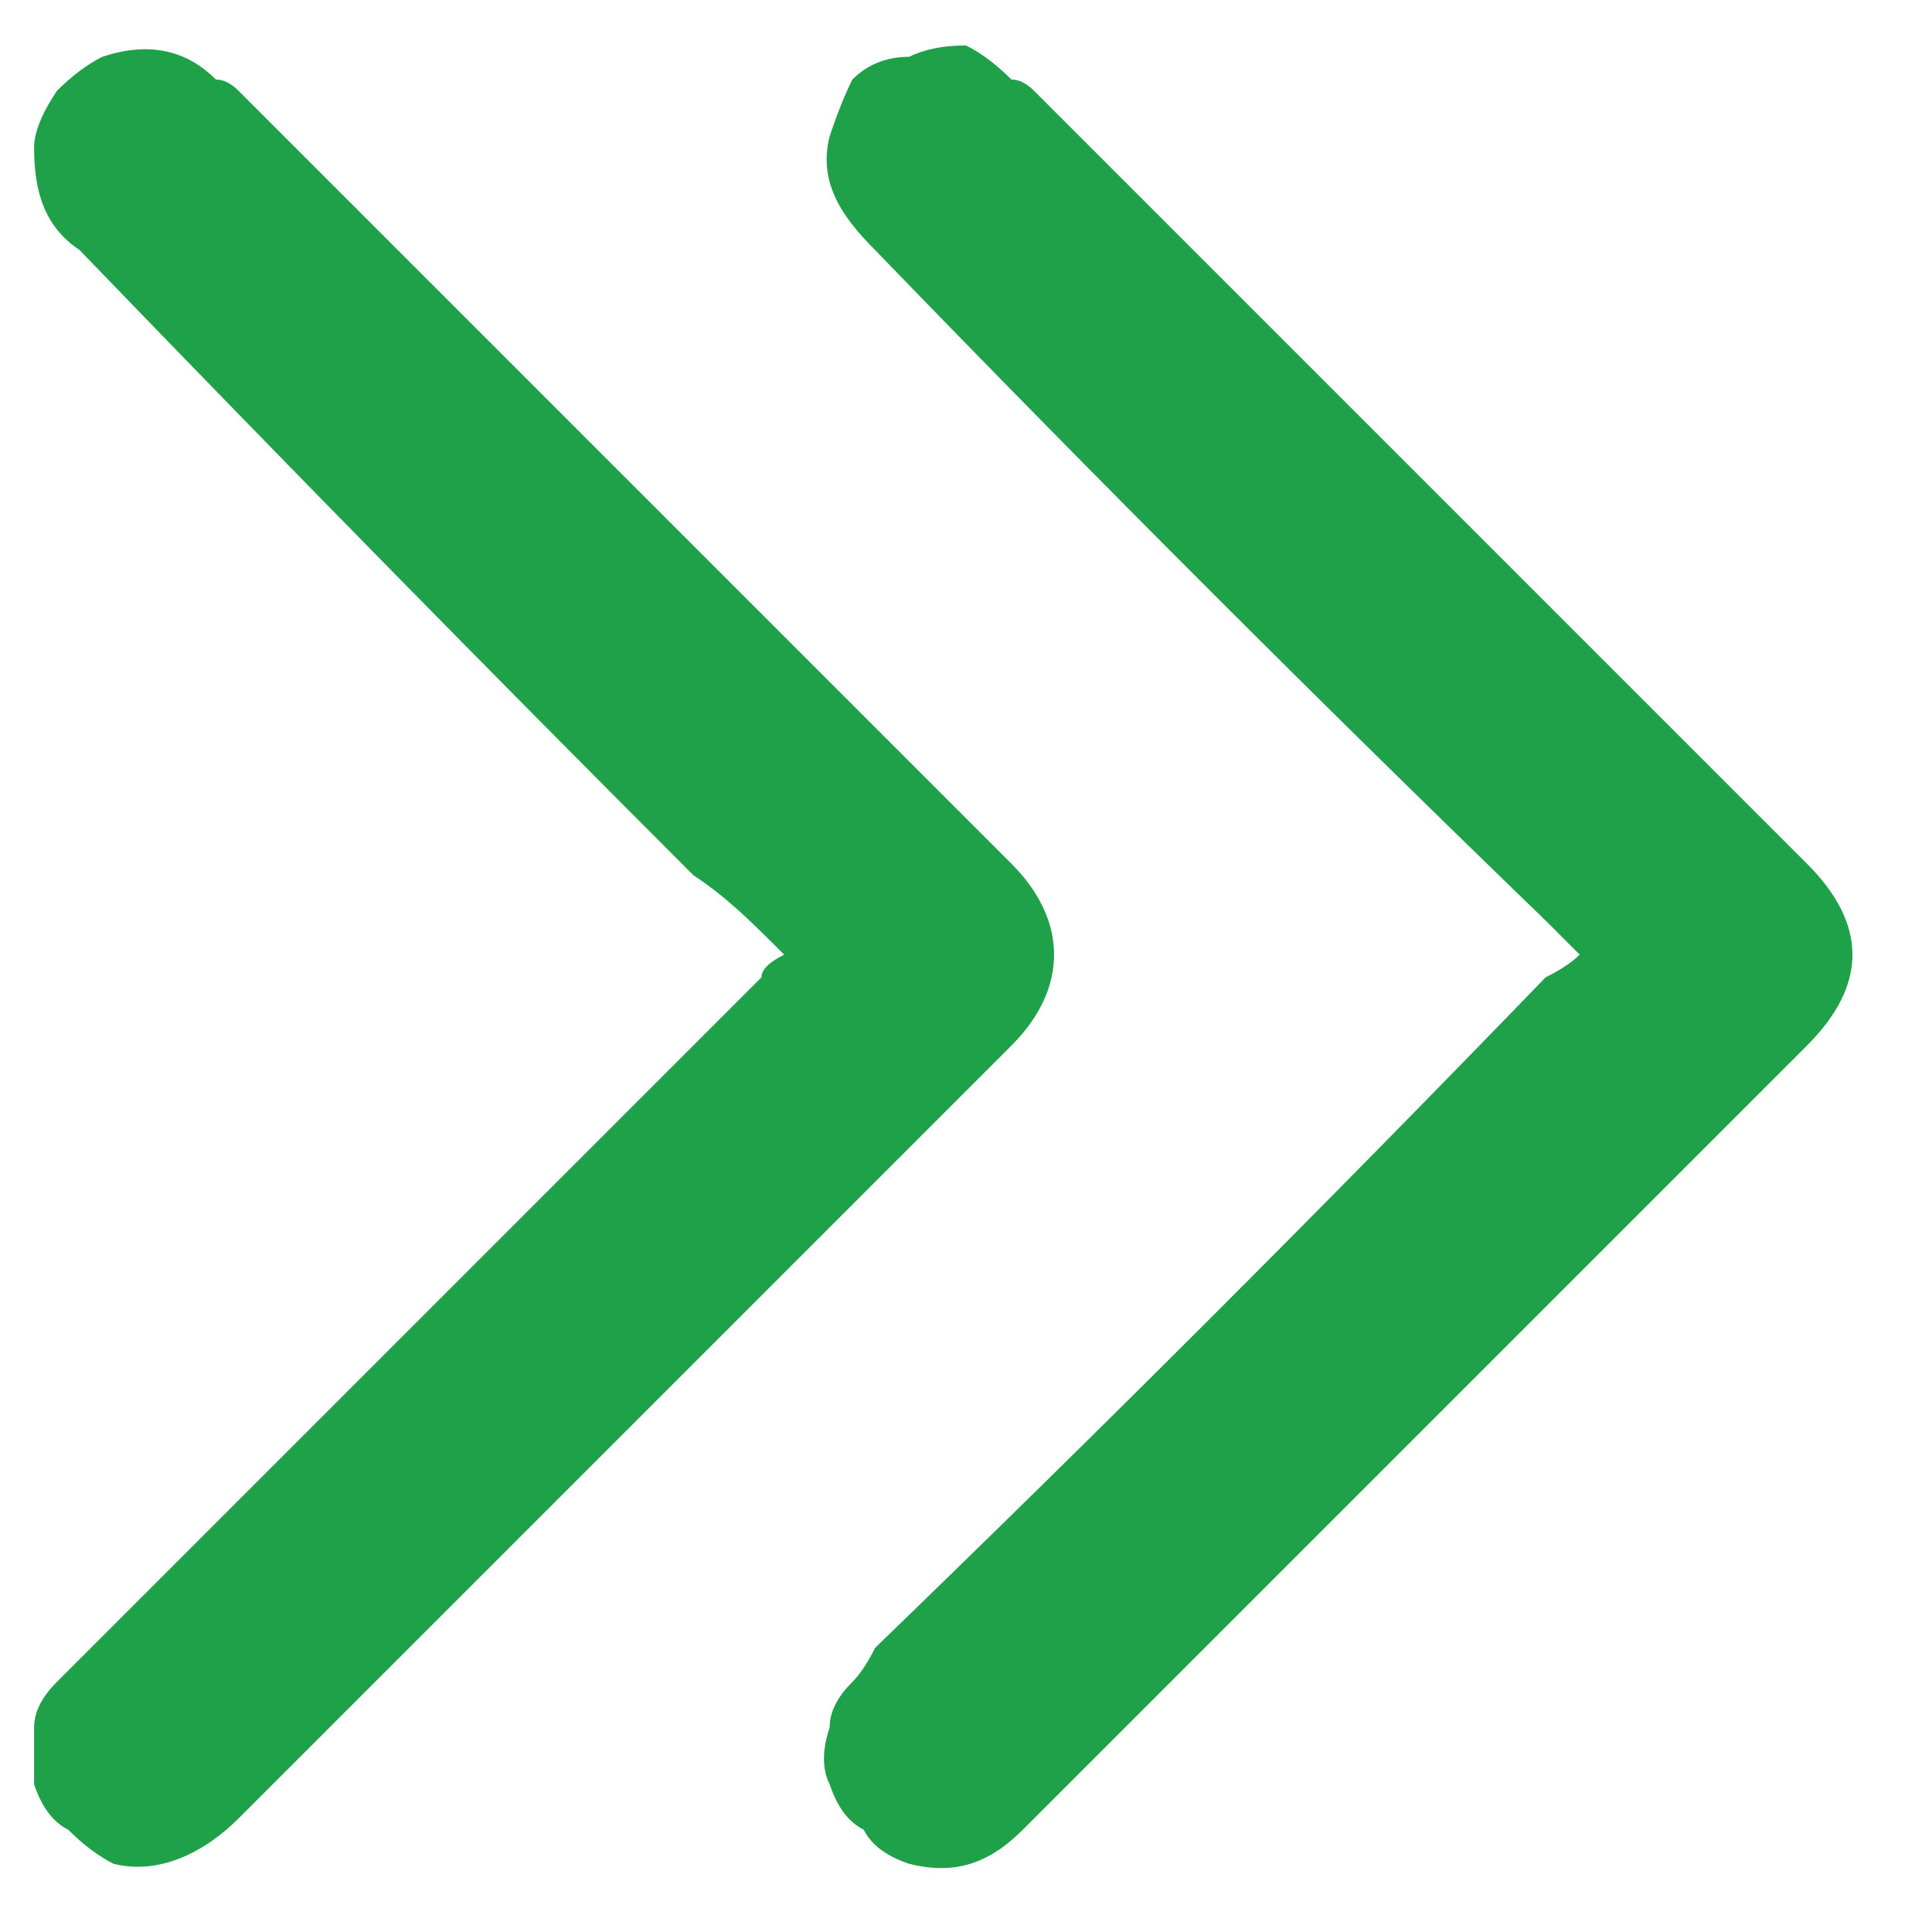
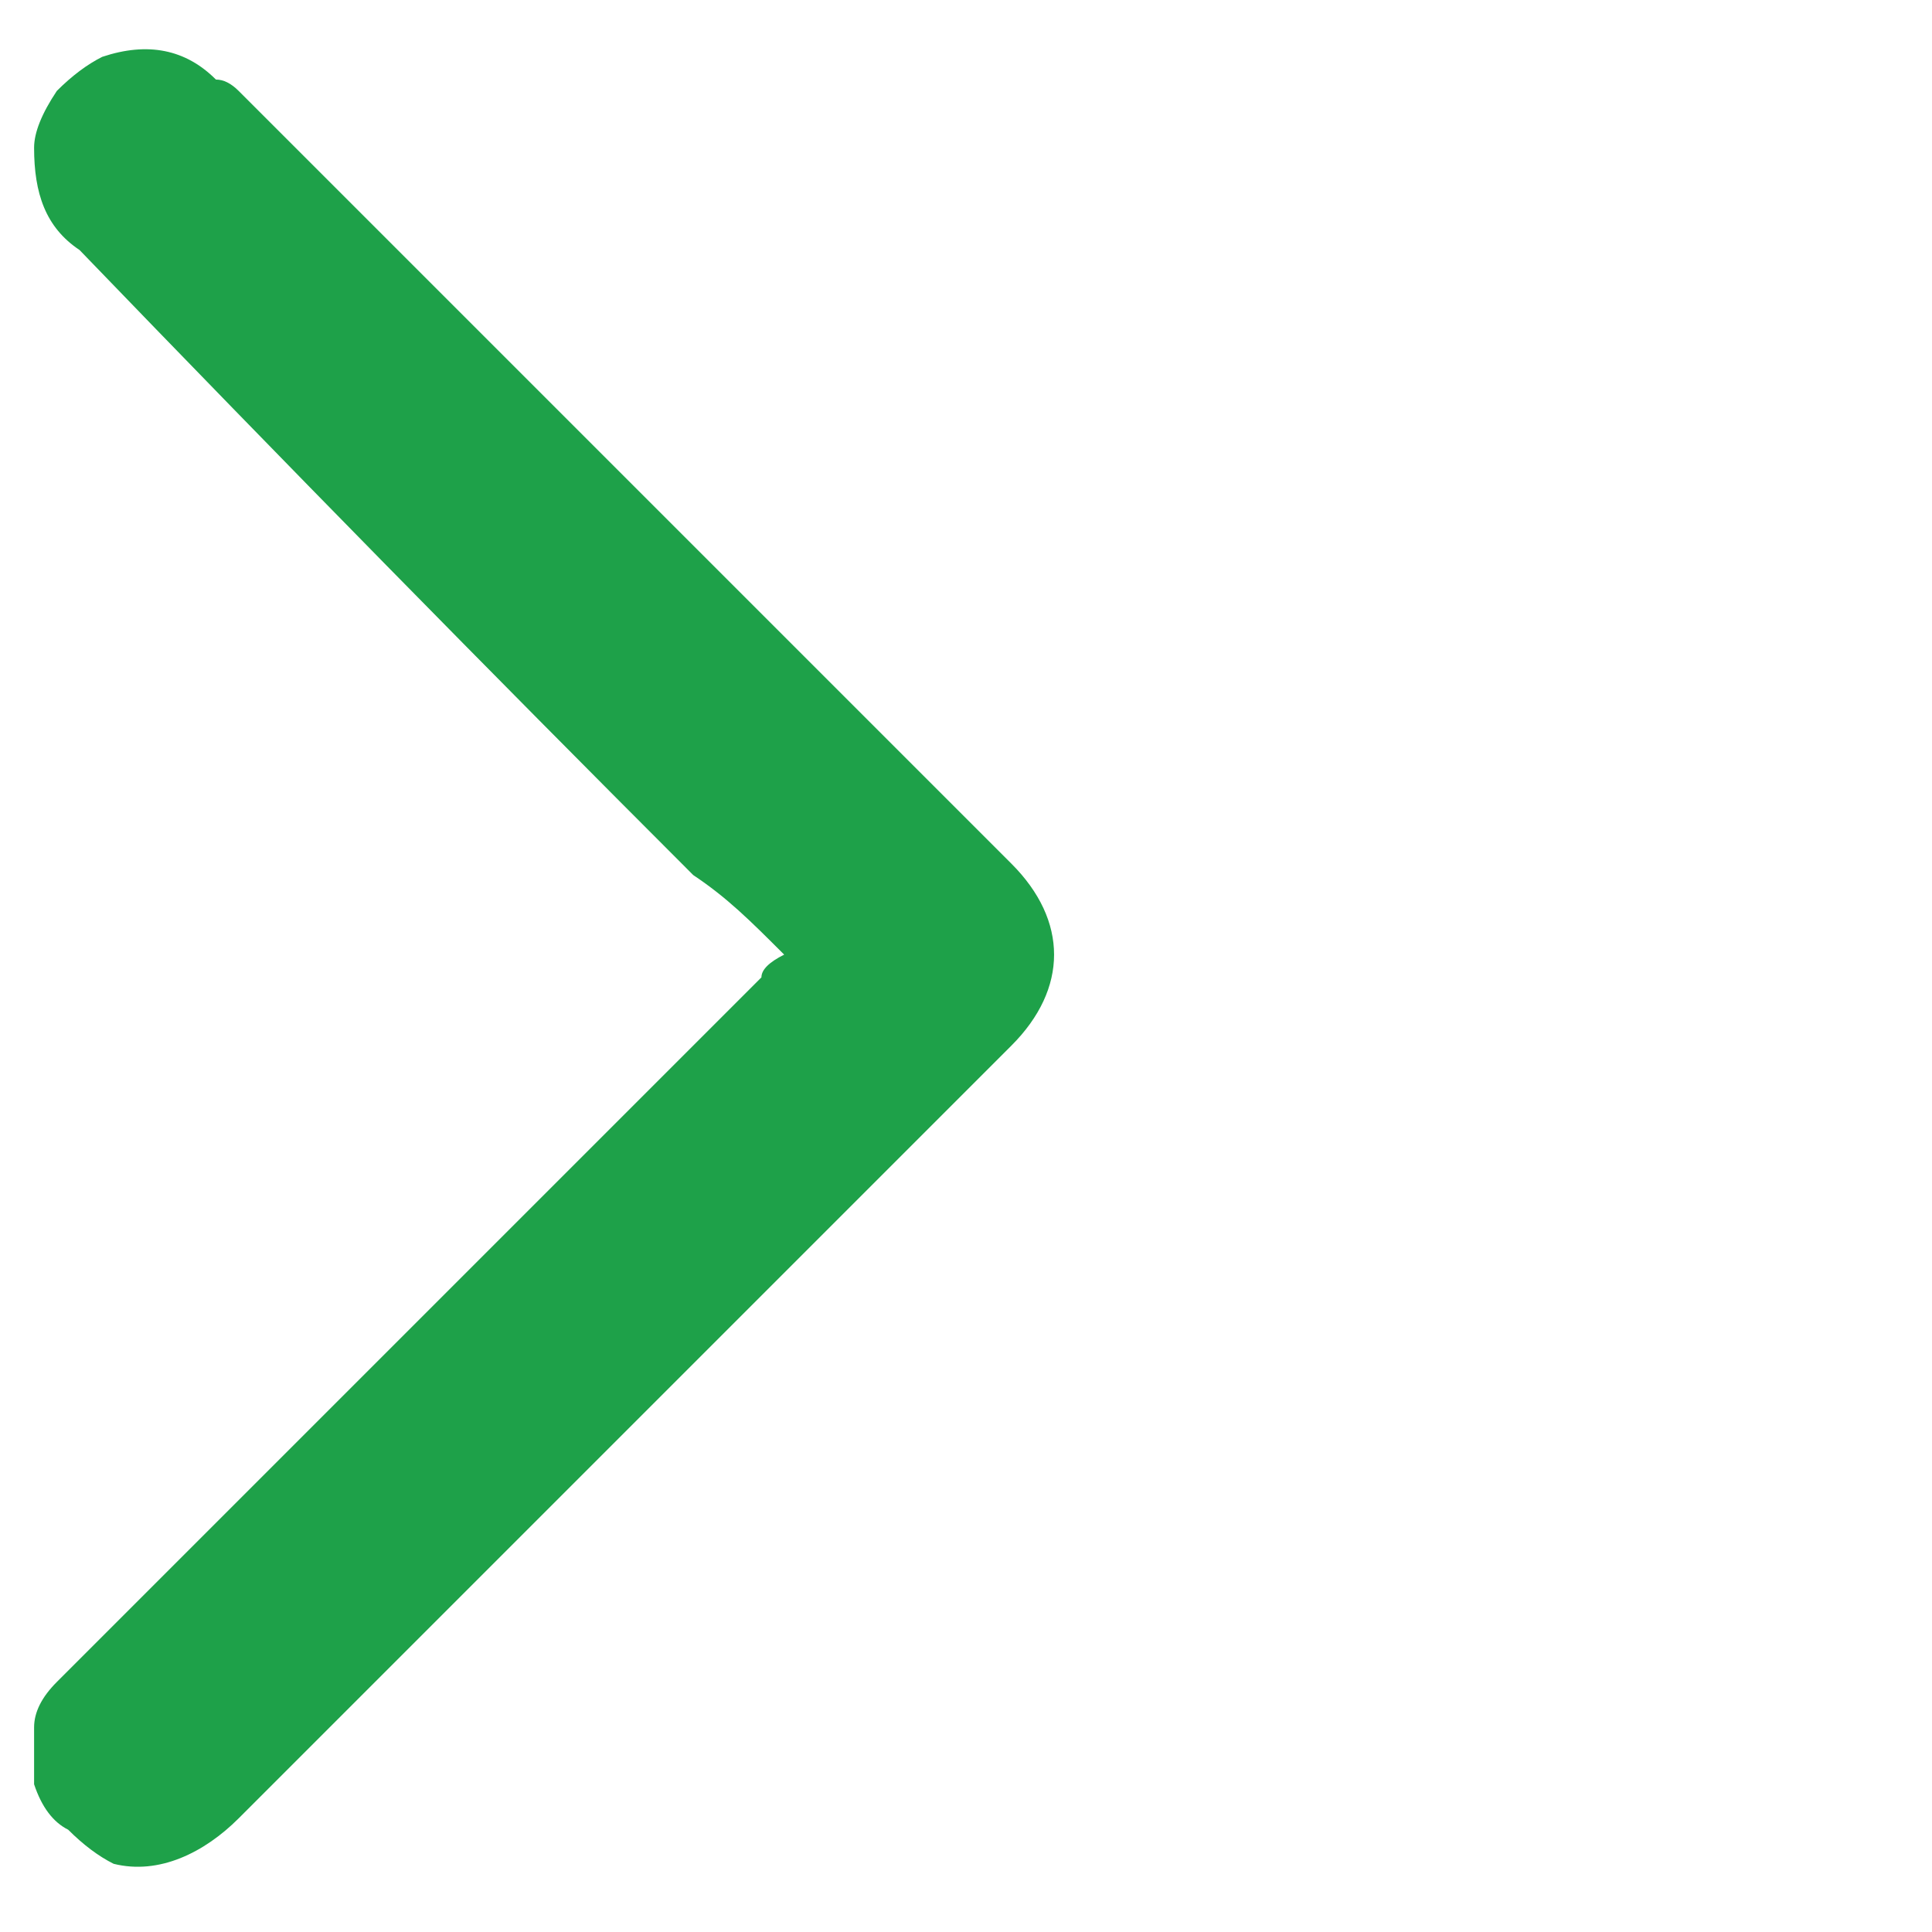
<svg xmlns="http://www.w3.org/2000/svg" version="1.2" viewBox="0 0 17 17" width="17" height="17">
  <title>theme-arrow</title>
  <style>
		.s0 { fill: #1ea149 } 
	</style>
  <path class="s0" d="m6.9 8.4c-0.3-0.3-0.5-0.5-0.8-0.7q-2.7-2.7-5.4-5.5c-0.3-0.2-0.4-0.5-0.4-0.9q0-0.2 0.2-0.5 0.2-0.2 0.4-0.3 0.6-0.2 1 0.2 0.1 0 0.2 0.1 3.4 3.4 6.8 6.8c0.5 0.5 0.5 1.1 0 1.6q-3.4 3.4-6.8 6.8c-0.3 0.3-0.7 0.5-1.1 0.4q-0.2-0.1-0.4-0.3-0.2-0.1-0.3-0.4 0-0.2 0-0.5 0-0.2 0.2-0.4 0.1-0.1 0.2-0.2 3-3 6-6 0-0.1 0.2-0.2z" />
-   <path class="s0" d="m13.9 8.4c-0.1-0.1-0.2-0.2-0.3-0.3q-3-2.9-5.9-5.9c-0.3-0.3-0.5-0.6-0.4-1q0.1-0.3 0.2-0.5 0.2-0.2 0.5-0.2 0.2-0.1 0.5-0.1 0.2 0.1 0.4 0.3 0.1 0 0.2 0.1 3.4 3.4 6.8 6.8 0.8 0.8 0 1.6-3.4 3.4-6.9 6.9c-0.3 0.3-0.6 0.4-1 0.3q-0.3-0.1-0.4-0.3-0.2-0.1-0.3-0.4-0.1-0.2 0-0.5 0-0.2 0.2-0.4 0.1-0.1 0.2-0.3 3-2.9 5.9-5.9 0.2-0.1 0.3-0.2z" />
</svg>